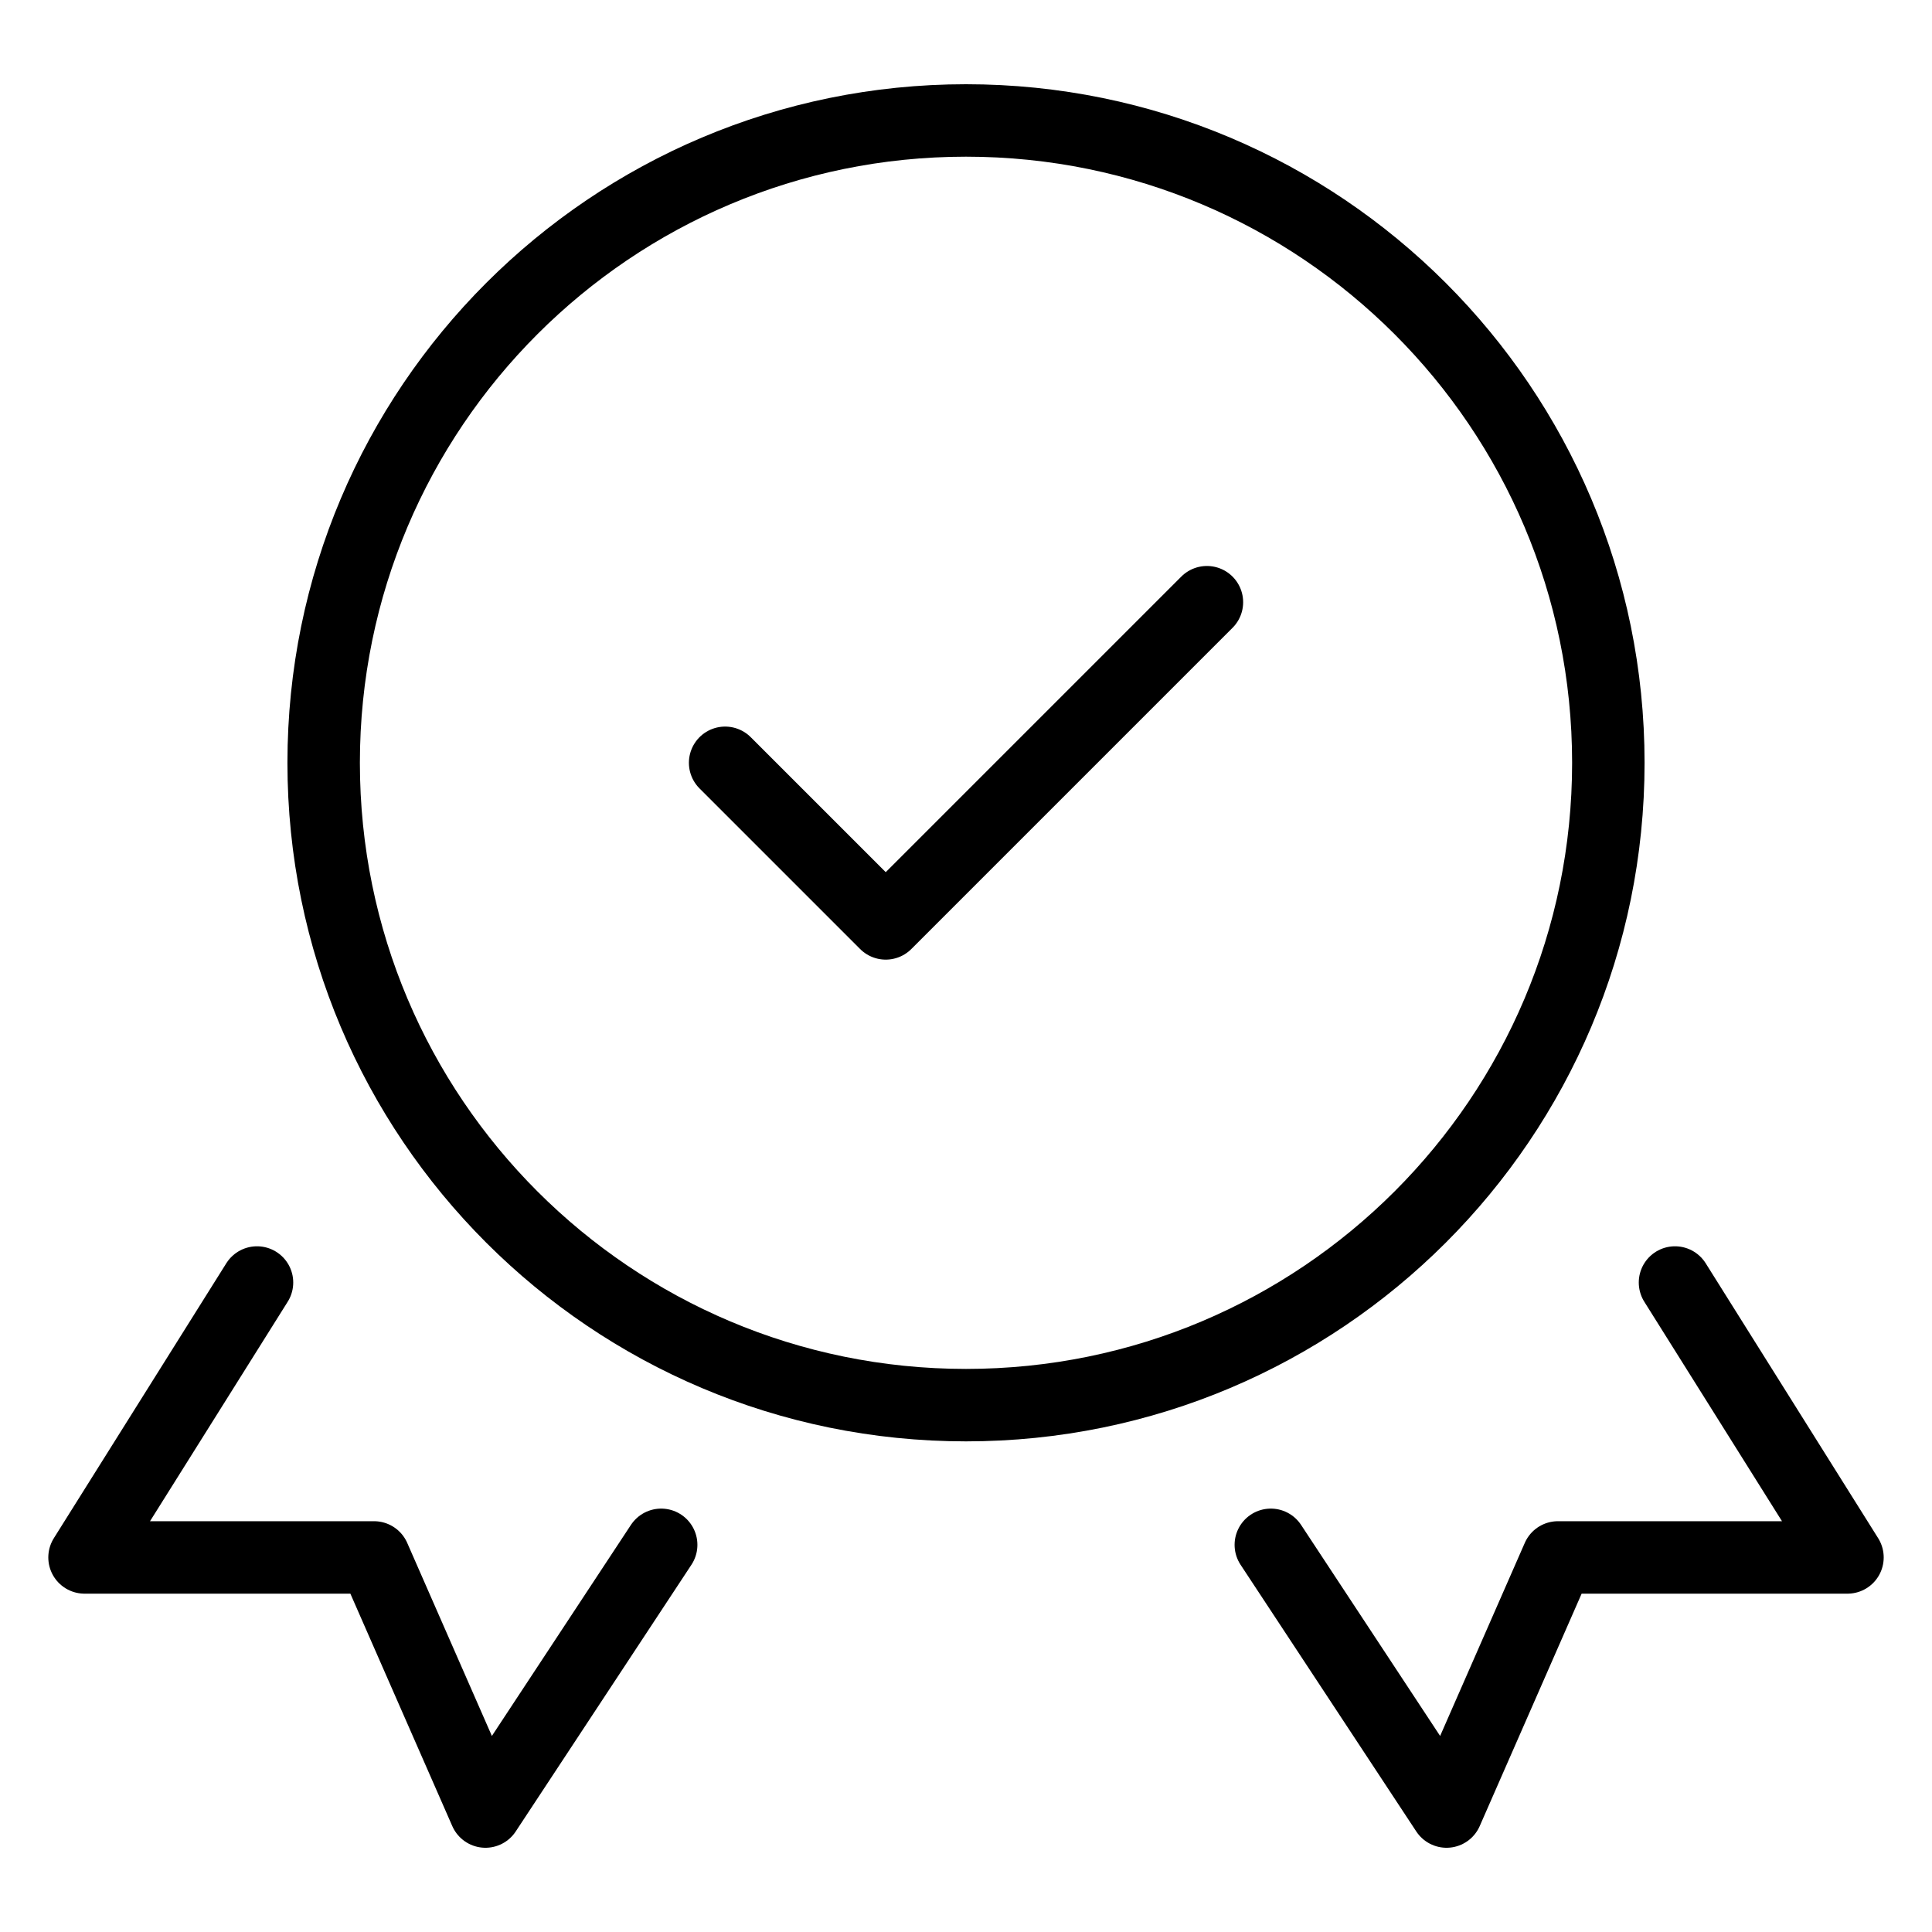
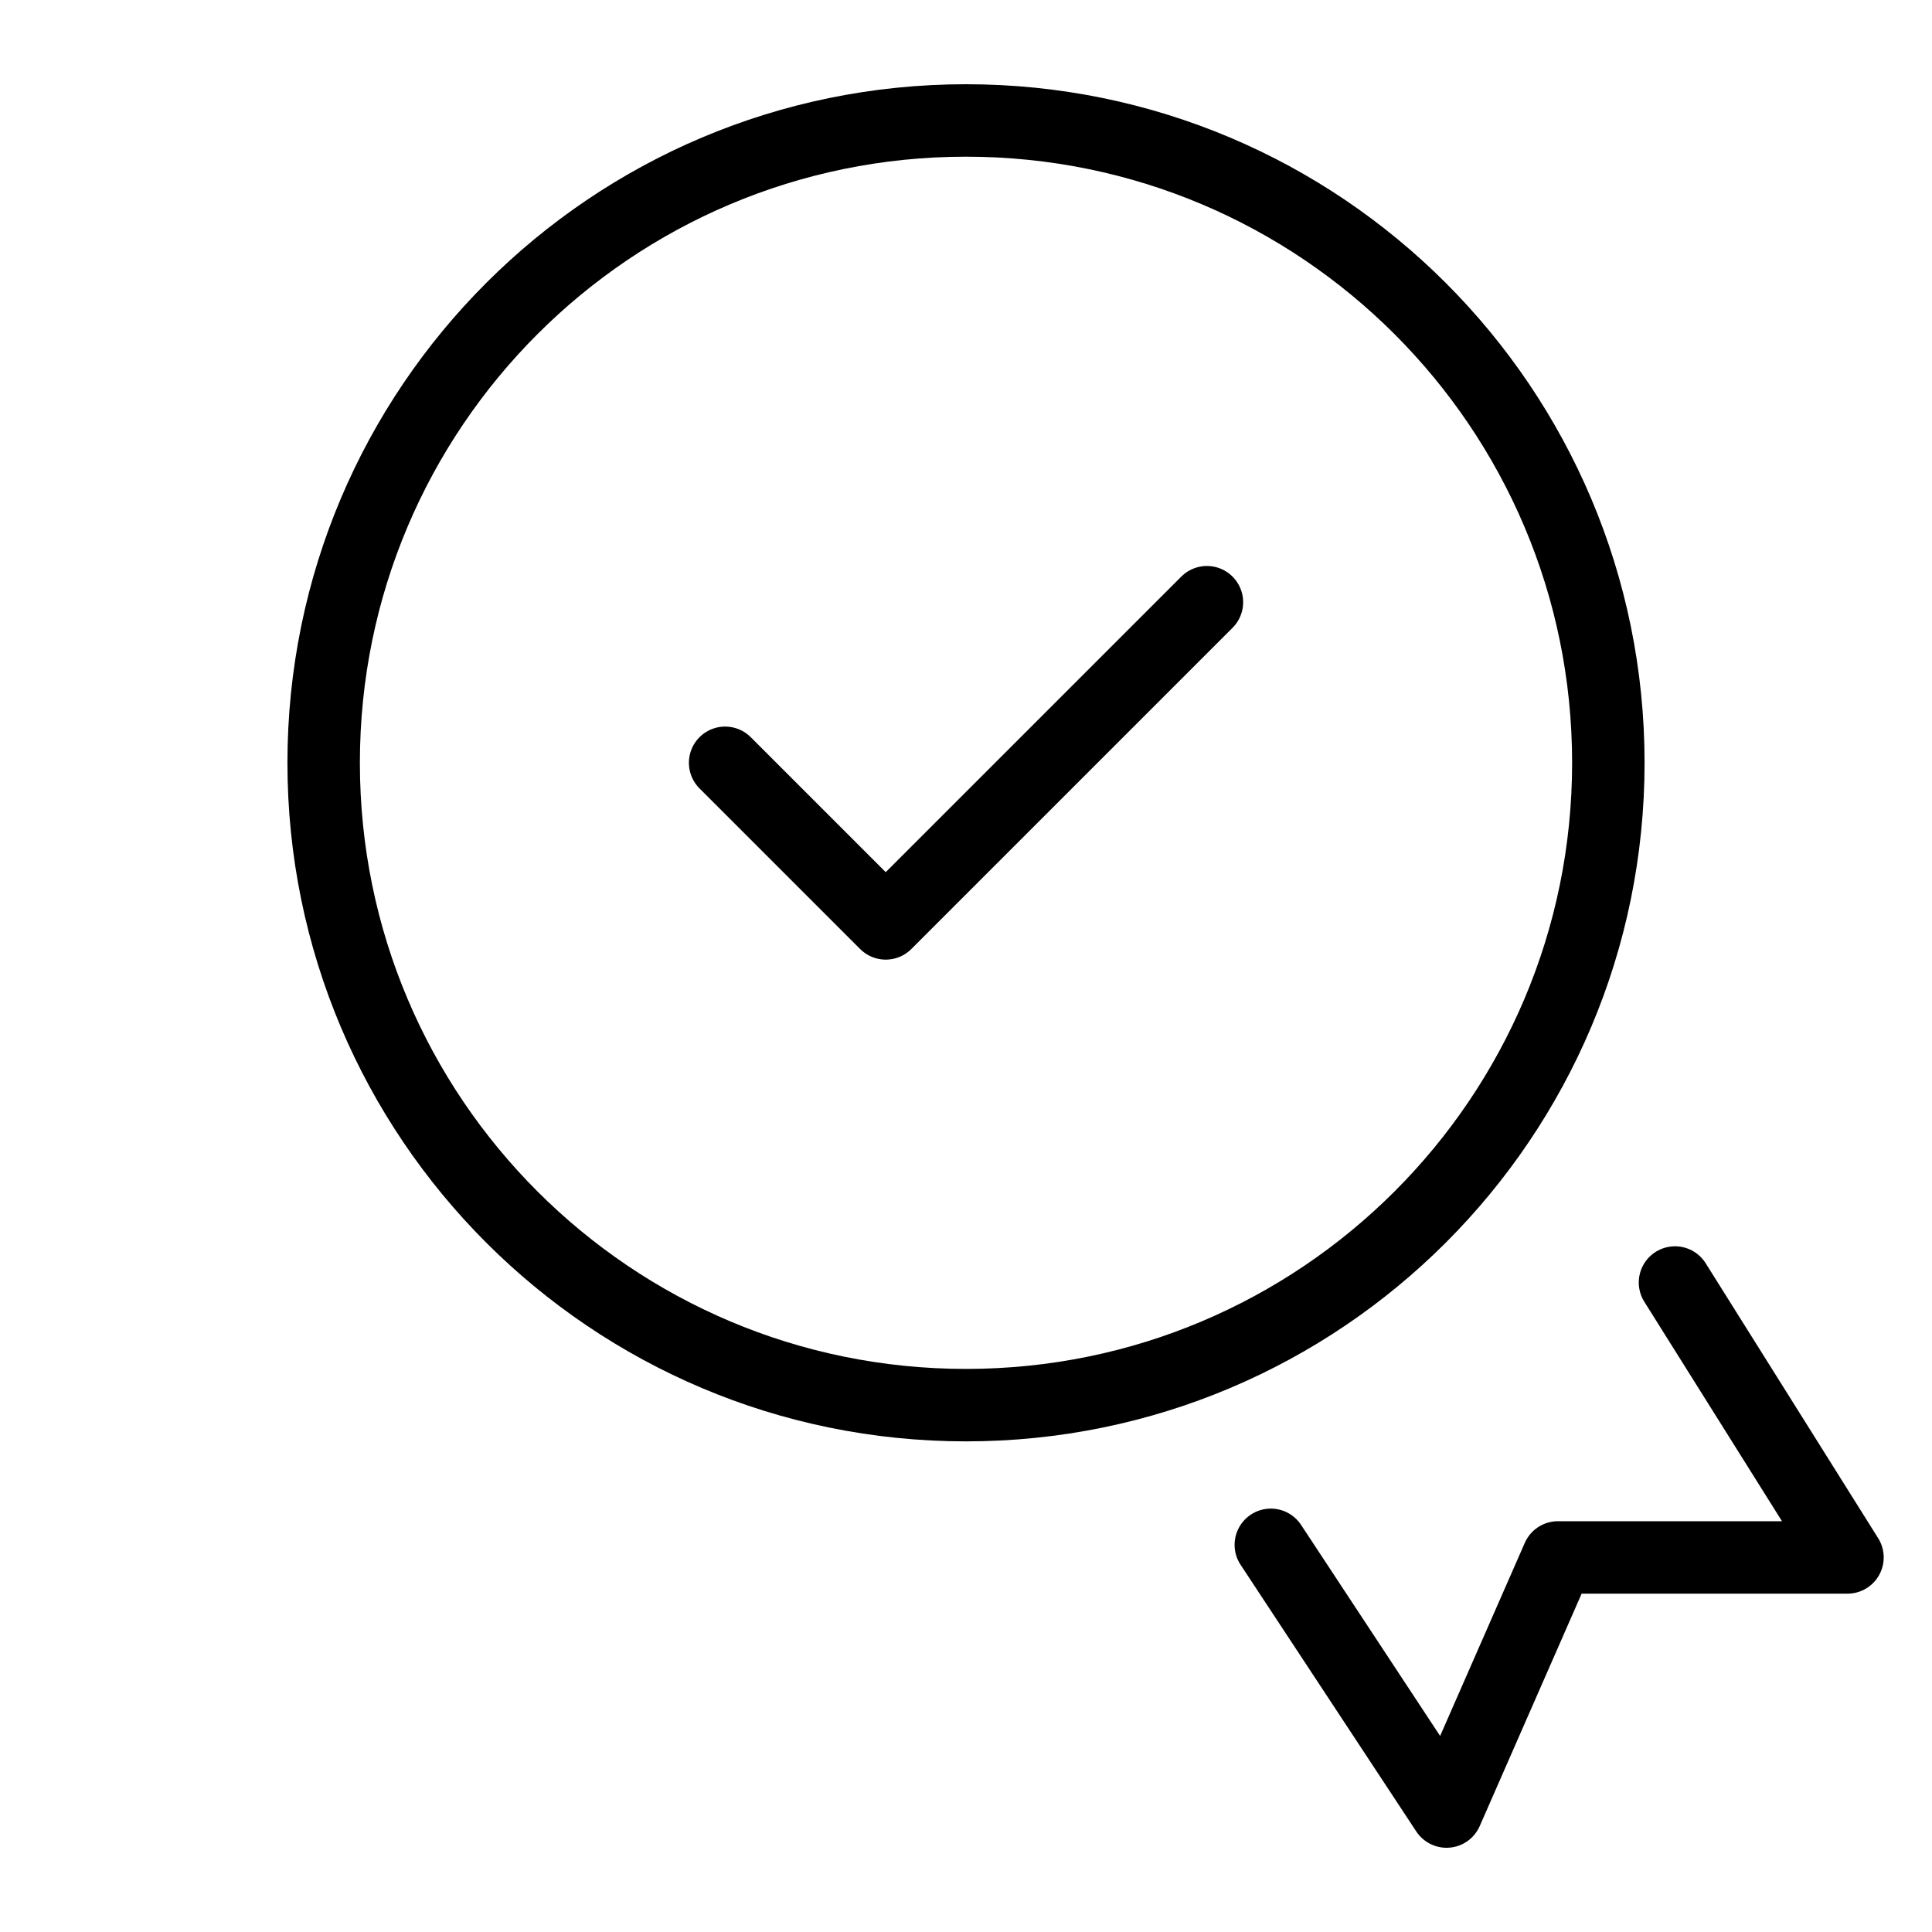
<svg xmlns="http://www.w3.org/2000/svg" viewBox="0 0 40 40" data-name="Layer 1" id="Layer_1">
  <path stroke-width="1.5" stroke-linejoin="round" stroke-linecap="round" stroke="#000" fill="none" d="M33.299,15.793c0,7.345-5.954,13.299-13.299,13.299s-13.299-5.954-13.299-13.299S12.655,2.494,20,2.494s13.299,5.954,13.299,13.299Z" id="path903" />
-   <path stroke-width="1.5" stroke-linejoin="round" stroke-linecap="round" stroke="#000" fill="none" d="M5.321,26.553l-3.571,5.692h5.994s2.307,5.261,2.307,5.261l3.638-5.522" id="path907" />
  <path stroke-width="1.5" stroke-linejoin="round" stroke-linecap="round" stroke="#000" fill="none" d="M34.679,26.553l3.571,5.692h-5.994s-2.307,5.261-2.307,5.261l-3.638-5.522" id="path911" />
  <path stroke-width="1.5" stroke-linejoin="round" stroke-linecap="round" stroke="#000" fill="none" d="M15.013,15.793l3.325,3.325,6.65-6.65" id="path915" />
</svg>